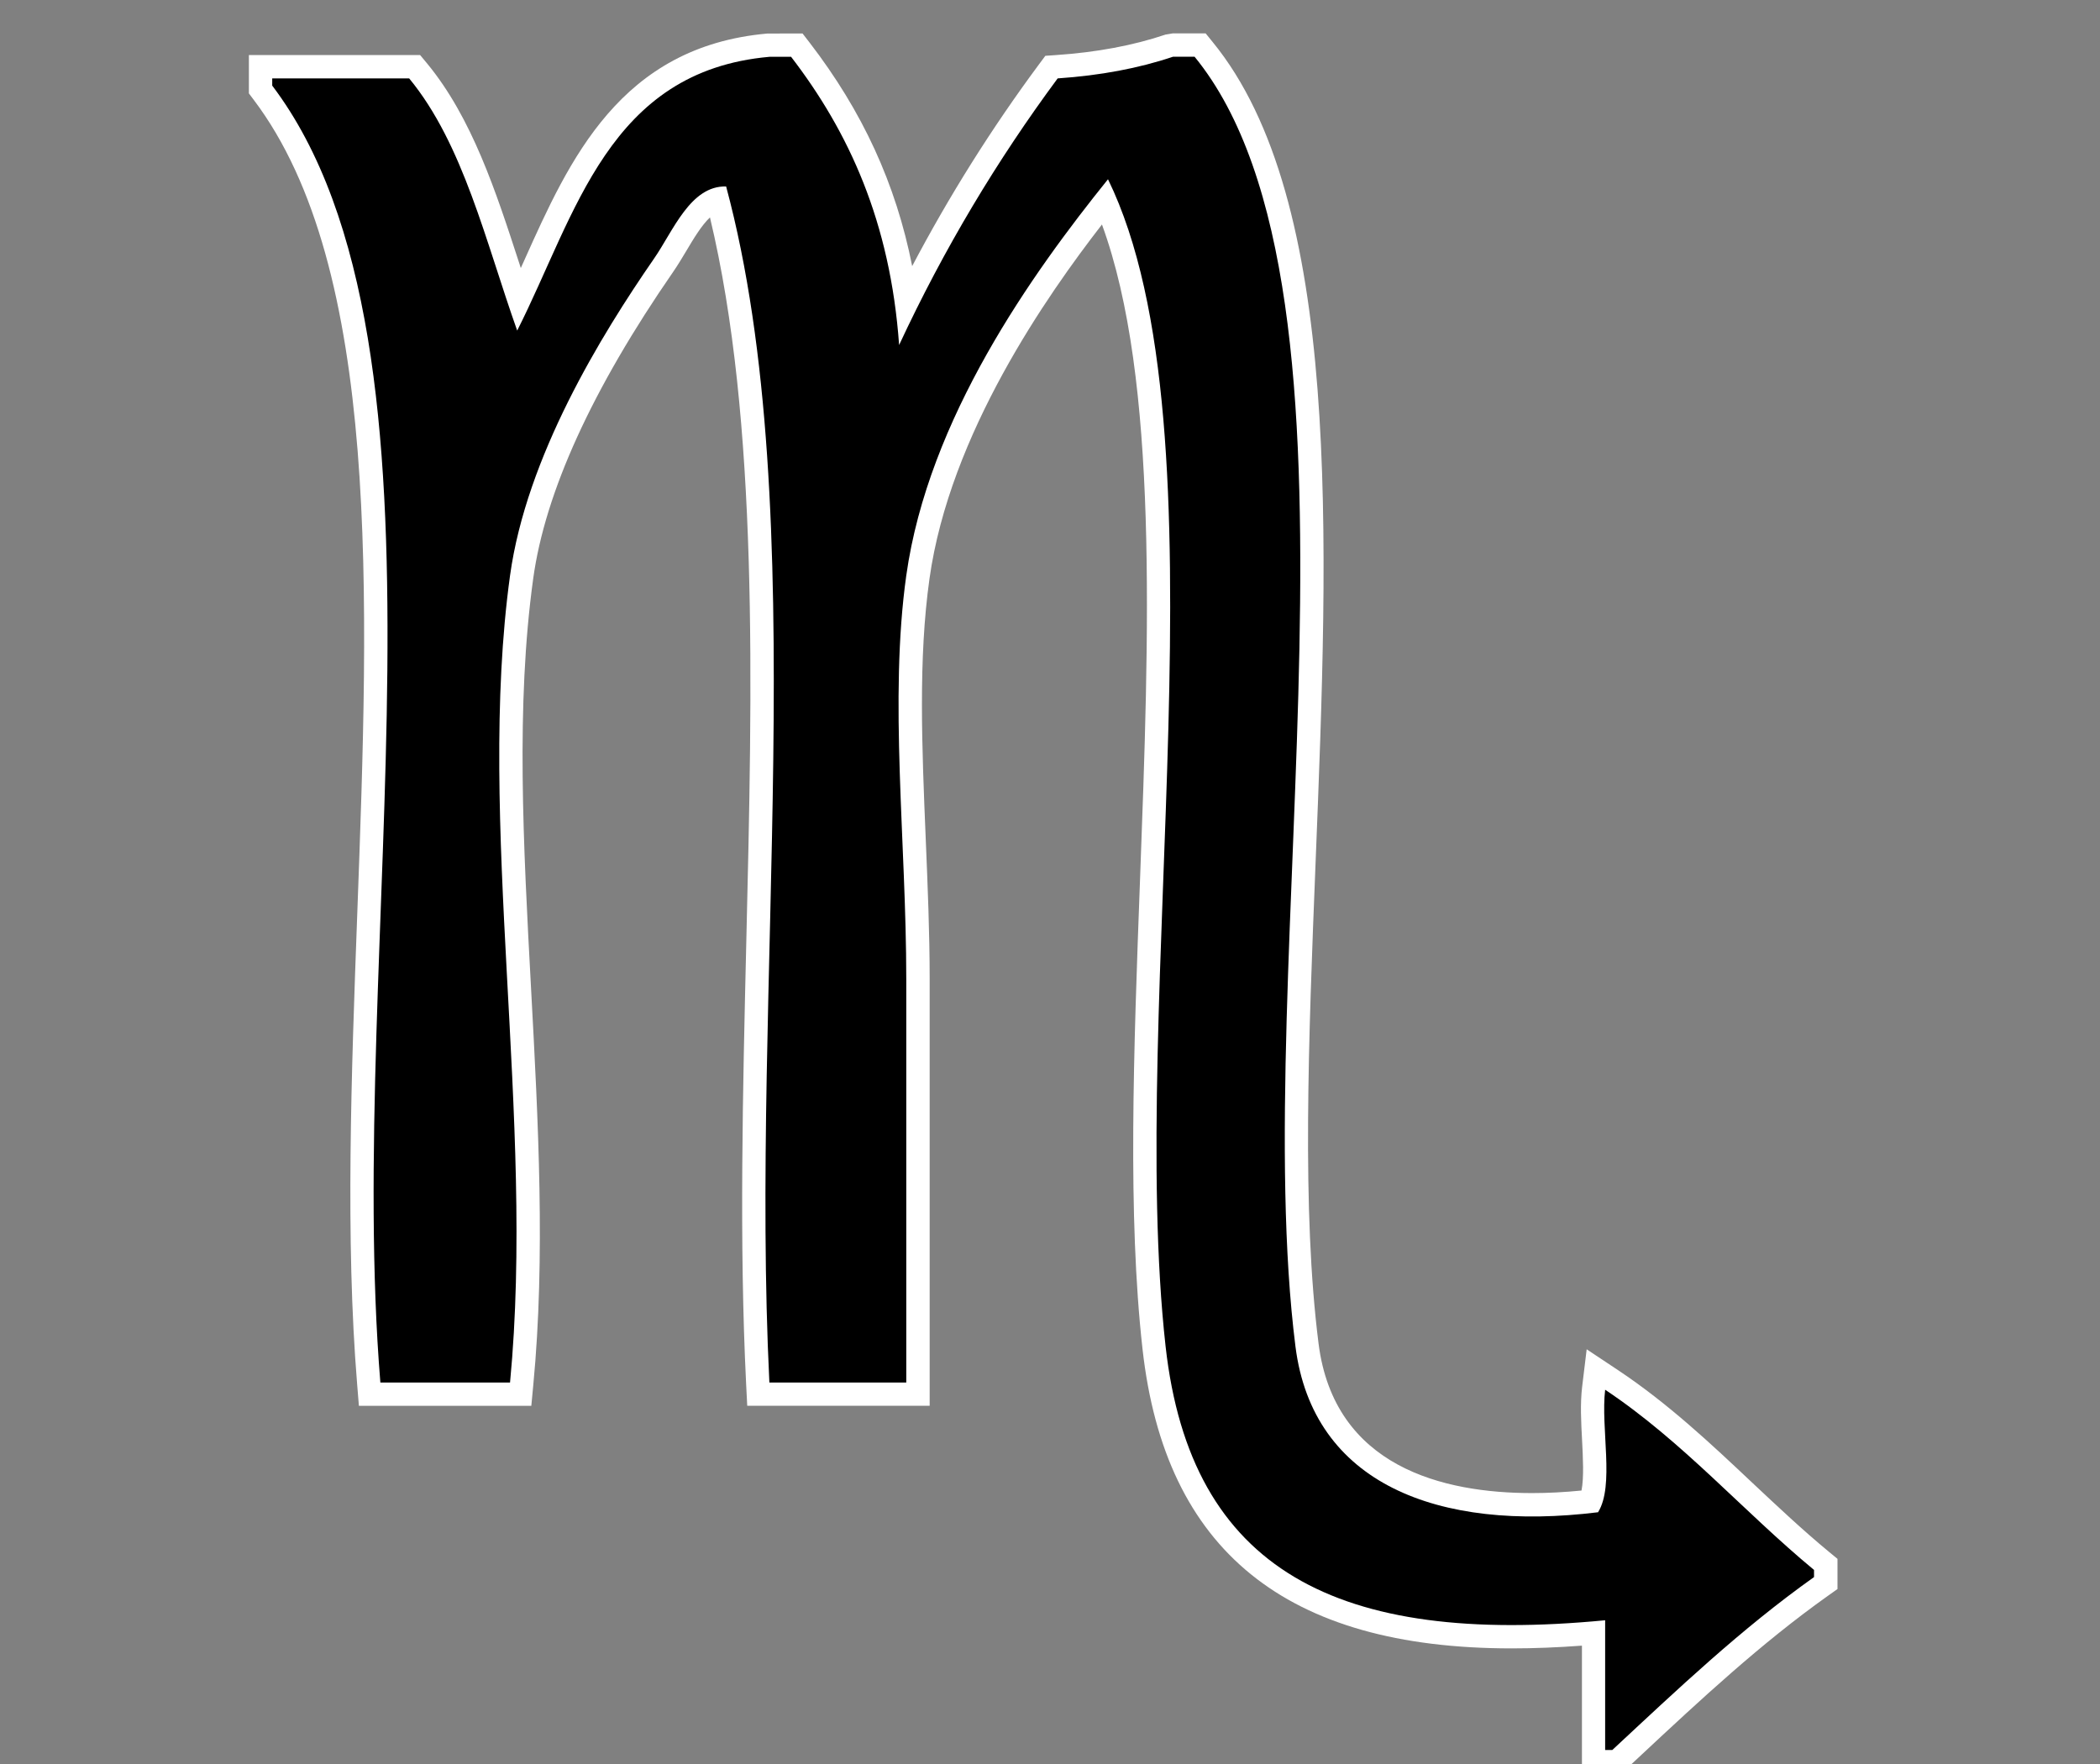
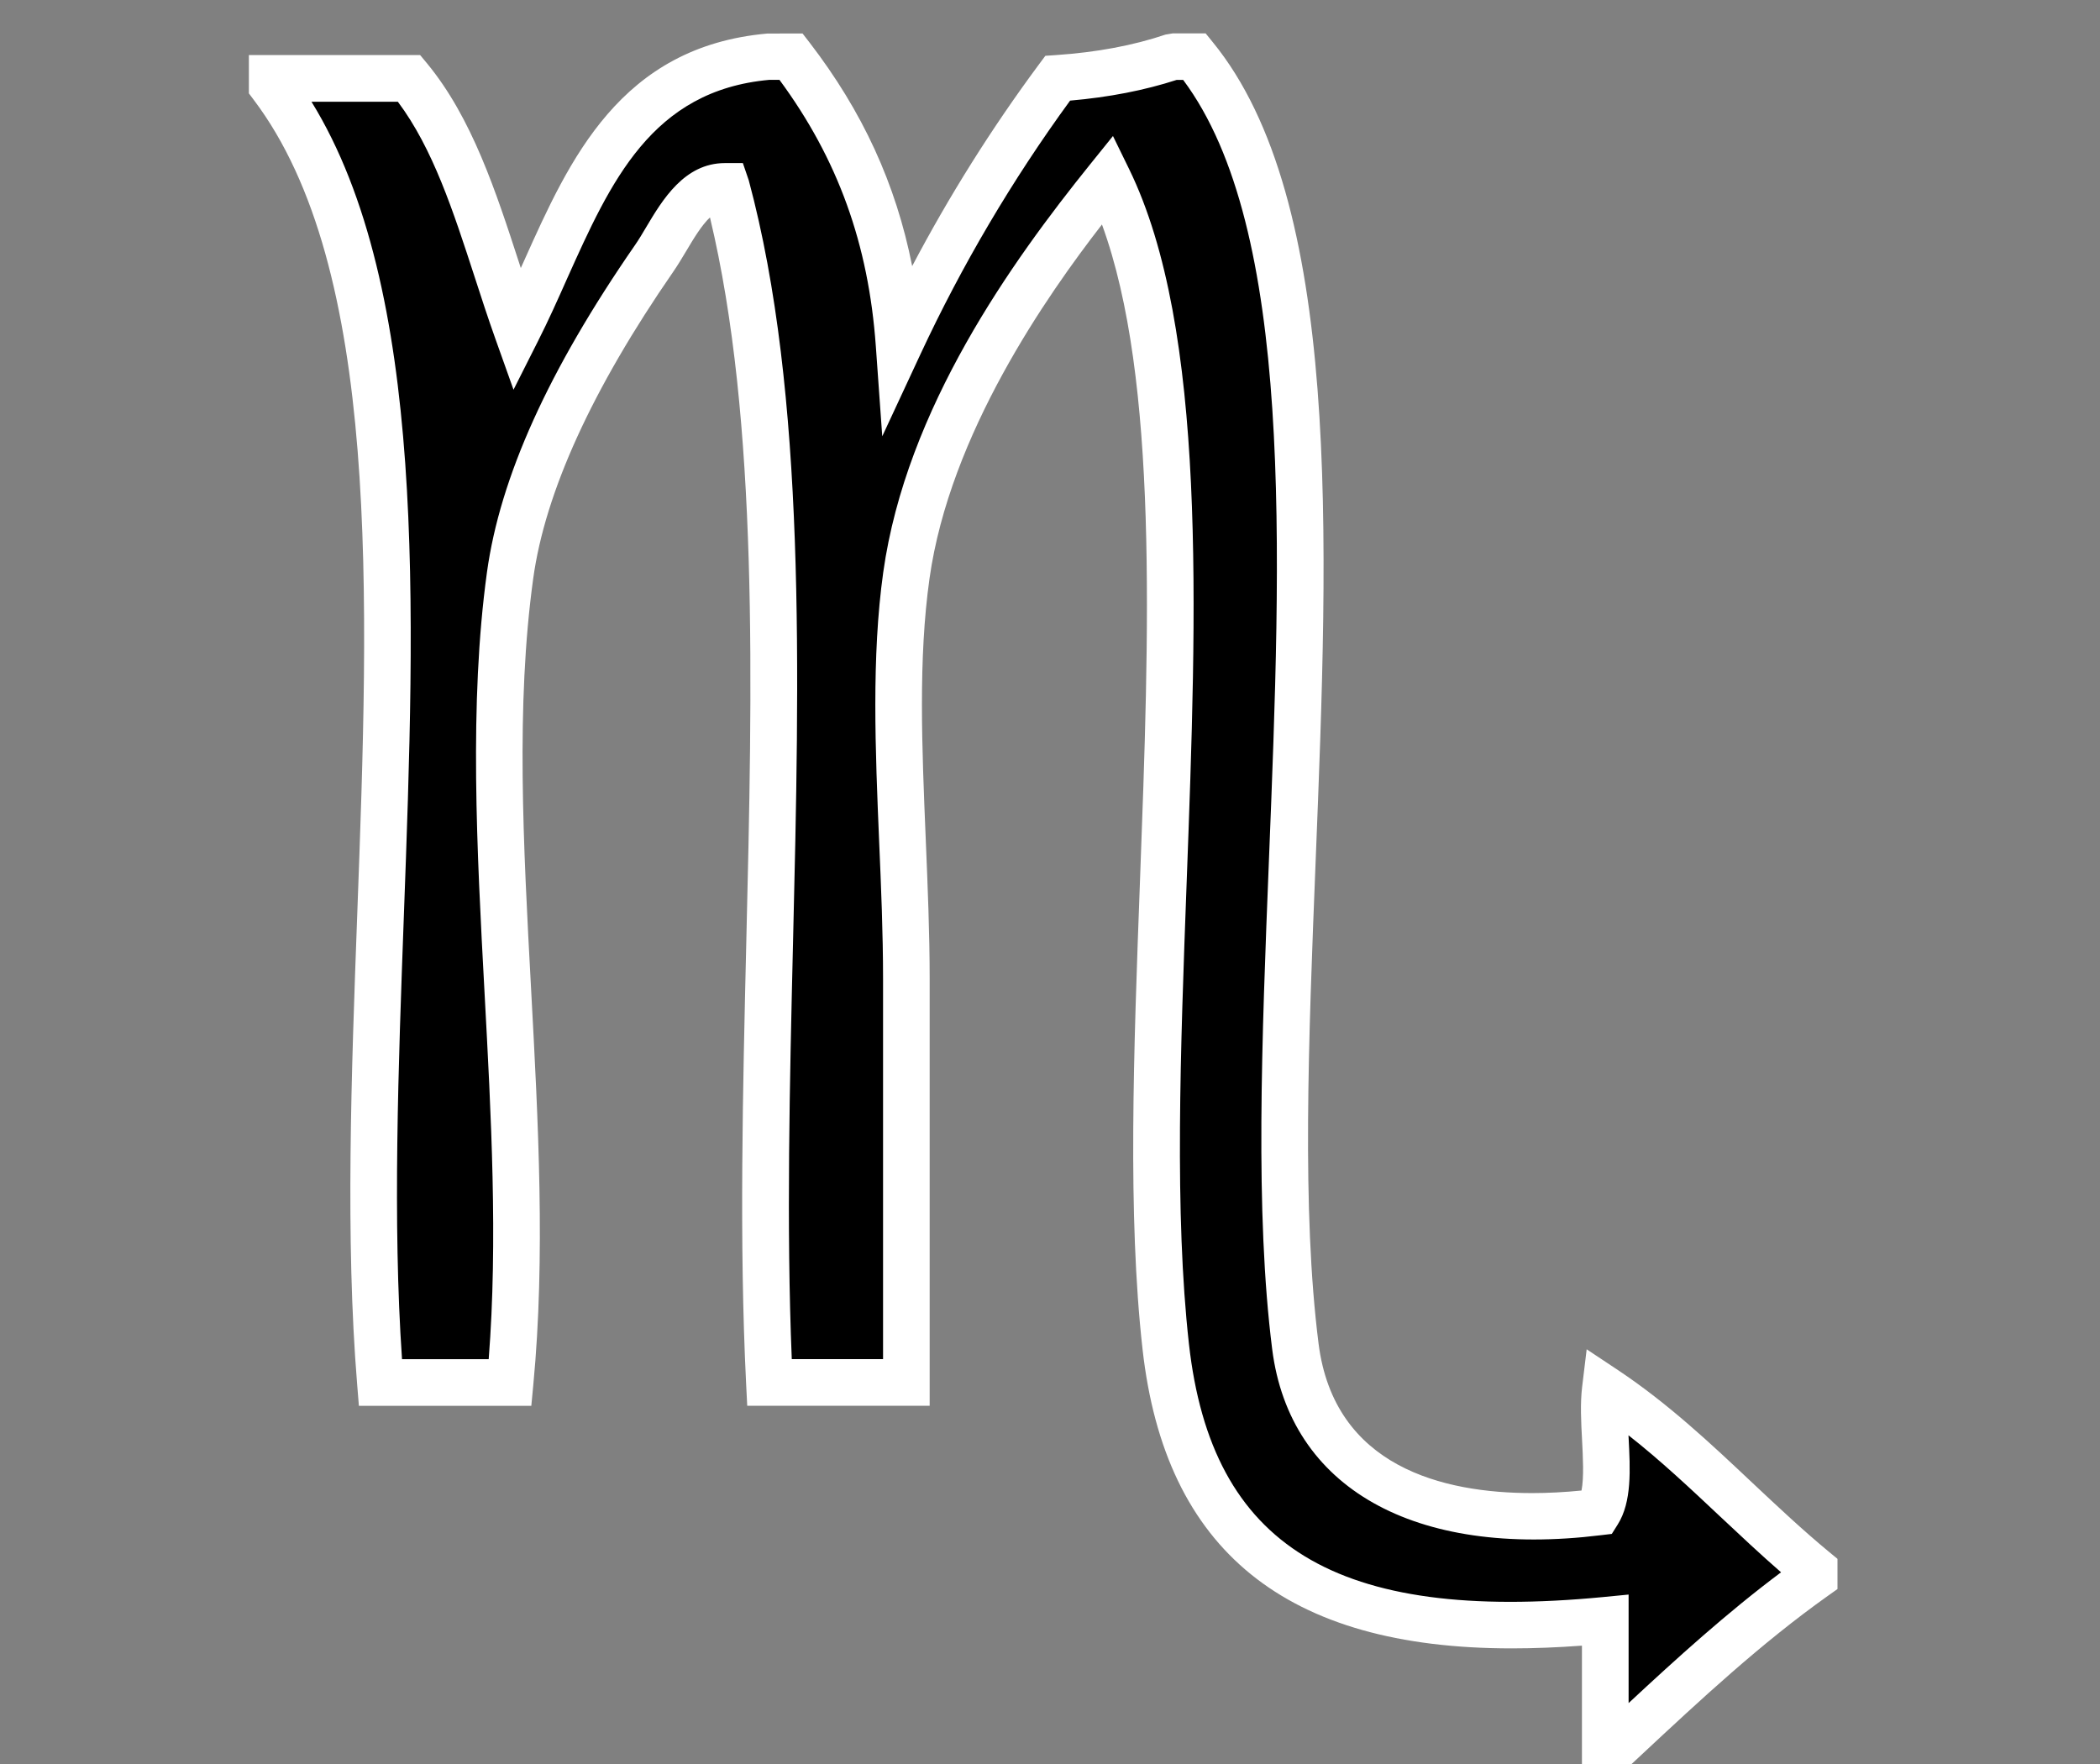
<svg xmlns="http://www.w3.org/2000/svg" version="1.1" id="Ebene_1" x="0px" y="0px" width="33.75px" height="28.35px" viewBox="0 0 33.75 28.35" enable-background="new 0 0 33.75 28.35" xml:space="preserve">
  <rect x="0" y="0" width="33.75" height="28.35" fill="#808080" stroke="none" />
  <g>
    <path d="M25.683,24.304c-2.576,0.318-4.584-0.461-4.863-2.663c-0.768-6.06,1.478-16.94-1.621-20.729c-0.116,0-0.231,0-0.348,0   c-0.549,0.185-1.166,0.301-1.853,0.348c-0.969,1.309-1.824,2.73-2.548,4.285c-0.141-1.983-0.813-3.432-1.736-4.632   c-0.116,0-0.231,0-0.348,0c-2.588,0.23-3.108,2.528-4.054,4.4C7.806,3.89,7.448,2.317,6.576,1.26c-0.733,0-1.467,0-2.201,0   c0,0.039,0,0.077,0,0.116C7.562,5.587,5.543,15.27,6.113,22.219c0.694,0,1.39,0,2.084,0c0.406-4.235-0.545-9.008,0-12.969   c0.263-1.907,1.458-3.856,2.315-5.095c0.304-0.438,0.584-1.175,1.158-1.158c1.407,5.232,0.382,12.896,0.695,19.222   c0.733,0,1.467,0,2.2,0c0-2.135,0-4.305,0-6.484c0-2.2-0.279-4.495,0-6.485c0.354-2.521,2.021-4.854,3.242-6.369   c1.971,4.034,0.308,13.227,0.926,18.76c0.403,3.602,2.769,4.812,7.064,4.399c0,0.695,0,1.39,0,2.085c0.038,0,0.077,0,0.115,0   c1.04-0.968,2.069-1.946,3.242-2.779c0-0.039,0-0.077,0-0.115c-1.141-0.944-2.106-2.063-3.357-2.896   C25.724,22.954,25.95,23.877,25.683,24.304z" />
    <path fill="#FFFFFF" d="M26.062,28.5h-0.638v-2.052c-0.395,0.029-0.772,0.044-1.127,0.044c-3.631,0-5.573-1.573-5.935-4.81   c-0.241-2.152-0.143-4.773-0.04-7.549c0.147-3.956,0.298-8.038-0.612-10.525c-0.882,1.138-2.446,3.366-2.772,5.693   c-0.181,1.289-0.122,2.696-0.06,4.187c0.031,0.749,0.063,1.502,0.063,2.246v6.859h-2.932l-0.018-0.356   c-0.112-2.26-0.053-4.722,0.003-7.102c0.098-4.117,0.199-8.368-0.584-11.641c-0.137,0.13-0.264,0.343-0.381,0.54   c-0.071,0.119-0.14,0.233-0.209,0.333C9.518,6.251,8.76,7.911,8.569,9.301c-0.28,2.033-0.16,4.255-0.033,6.607   c0.114,2.111,0.231,4.295,0.035,6.347l-0.032,0.339H5.768L5.74,22.249c-0.191-2.329-0.093-4.994,0.002-7.571   C5.93,9.58,6.124,4.309,4.076,1.602L4,1.501V0.885h2.752l0.113,0.136c0.721,0.875,1.105,2.057,1.477,3.2   C8.352,4.25,8.361,4.279,8.37,4.308C8.39,4.264,8.41,4.22,8.429,4.177C9.15,2.57,9.967,0.749,12.333,0.539l0.565-0.001l0.113,0.146   c0.85,1.105,1.387,2.269,1.649,3.593c0.595-1.13,1.277-2.216,2.036-3.24L16.8,0.897l0.173-0.012   c0.651-0.044,1.243-0.155,1.758-0.329l0.12-0.02h0.525l0.112,0.138c2.08,2.543,1.865,7.945,1.656,13.169   c-0.115,2.886-0.224,5.612,0.047,7.75c0.252,1.986,2.005,2.403,3.432,2.403c0.254,0,0.52-0.014,0.794-0.041   c0.041-0.209,0.023-0.535,0.009-0.81c-0.016-0.29-0.031-0.59,0.001-0.856l0.073-0.604l0.507,0.337   c0.803,0.535,1.492,1.183,2.158,1.811c0.402,0.377,0.804,0.756,1.23,1.108l0.136,0.112v0.485l-0.158,0.112   c-1.071,0.761-2.046,1.669-2.987,2.547L26.062,28.5z M26.174,25.627v1.744c0.775-0.721,1.577-1.449,2.45-2.102   c-0.332-0.289-0.652-0.59-0.973-0.891c-0.493-0.464-0.967-0.909-1.479-1.311c0,0.013,0.001,0.025,0.002,0.038   c0.026,0.507,0.055,1.031-0.175,1.396l-0.095,0.151l-0.177,0.021c-2.995,0.369-4.998-0.76-5.281-2.988   c-0.278-2.199-0.168-4.955-0.052-7.874c0.199-4.986,0.404-10.139-1.379-12.527h-0.104c-0.514,0.167-1.089,0.279-1.713,0.333   c-0.931,1.276-1.741,2.649-2.408,4.082l-0.611,1.313l-0.103-1.445c-0.117-1.644-0.61-3.01-1.549-4.284h-0.161   c-1.895,0.17-2.554,1.64-3.253,3.197C8.962,4.82,8.811,5.157,8.647,5.481L8.253,6.263L7.959,5.438   C7.844,5.115,7.736,4.784,7.629,4.453C7.284,3.392,6.958,2.387,6.394,1.635H5.006c1.855,3.008,1.667,8.119,1.485,13.071   c-0.089,2.427-0.182,4.934-0.03,7.138h1.393c0.149-1.899,0.039-3.929-0.067-5.896c-0.123-2.284-0.25-4.646,0.039-6.75   c0.211-1.529,0.989-3.249,2.378-5.257c0.061-0.087,0.12-0.187,0.181-0.29c0.259-0.435,0.613-1.03,1.266-1.03h0.288l0.095,0.278   c0.921,3.427,0.815,7.914,0.711,12.254c-0.053,2.241-0.108,4.556-0.02,6.69h1.467v-6.109c0-0.732-0.031-1.476-0.063-2.214   c-0.061-1.458-0.124-2.966,0.066-4.323c0.37-2.635,2.073-5.001,3.322-6.552l0.37-0.459l0.259,0.53   c1.255,2.569,1.088,7.082,0.926,11.446c-0.102,2.747-0.198,5.34,0.036,7.437c0.365,3.262,2.374,4.479,6.656,4.068L26.174,25.627z" />
  </g>
-   <path d="M25.683,24.304c-2.576,0.318-4.584-0.461-4.863-2.663c-0.768-6.06,1.478-16.94-1.621-20.729c-0.116,0-0.231,0-0.348,0  c-0.549,0.185-1.166,0.301-1.853,0.348c-0.969,1.309-1.824,2.73-2.548,4.285c-0.141-1.983-0.813-3.432-1.736-4.632  c-0.116,0-0.231,0-0.348,0c-2.588,0.23-3.108,2.528-4.054,4.4C7.806,3.89,7.448,2.317,6.576,1.26c-0.733,0-1.467,0-2.201,0  c0,0.039,0,0.077,0,0.116C7.562,5.587,5.543,15.27,6.113,22.219c0.694,0,1.39,0,2.084,0c0.406-4.235-0.545-9.008,0-12.969  c0.263-1.907,1.458-3.856,2.315-5.095c0.304-0.438,0.584-1.175,1.158-1.158c1.407,5.232,0.382,12.896,0.695,19.222  c0.733,0,1.467,0,2.2,0c0-2.135,0-4.305,0-6.484c0-2.2-0.279-4.495,0-6.485c0.354-2.521,2.021-4.854,3.242-6.369  c1.971,4.034,0.308,13.227,0.926,18.76c0.403,3.602,2.769,4.812,7.064,4.399c0,0.695,0,1.39,0,2.085c0.038,0,0.077,0,0.115,0  c1.04-0.968,2.069-1.946,3.242-2.779c0-0.039,0-0.077,0-0.115c-1.141-0.944-2.106-2.063-3.357-2.896  C25.724,22.954,25.95,23.877,25.683,24.304z" />
</svg>